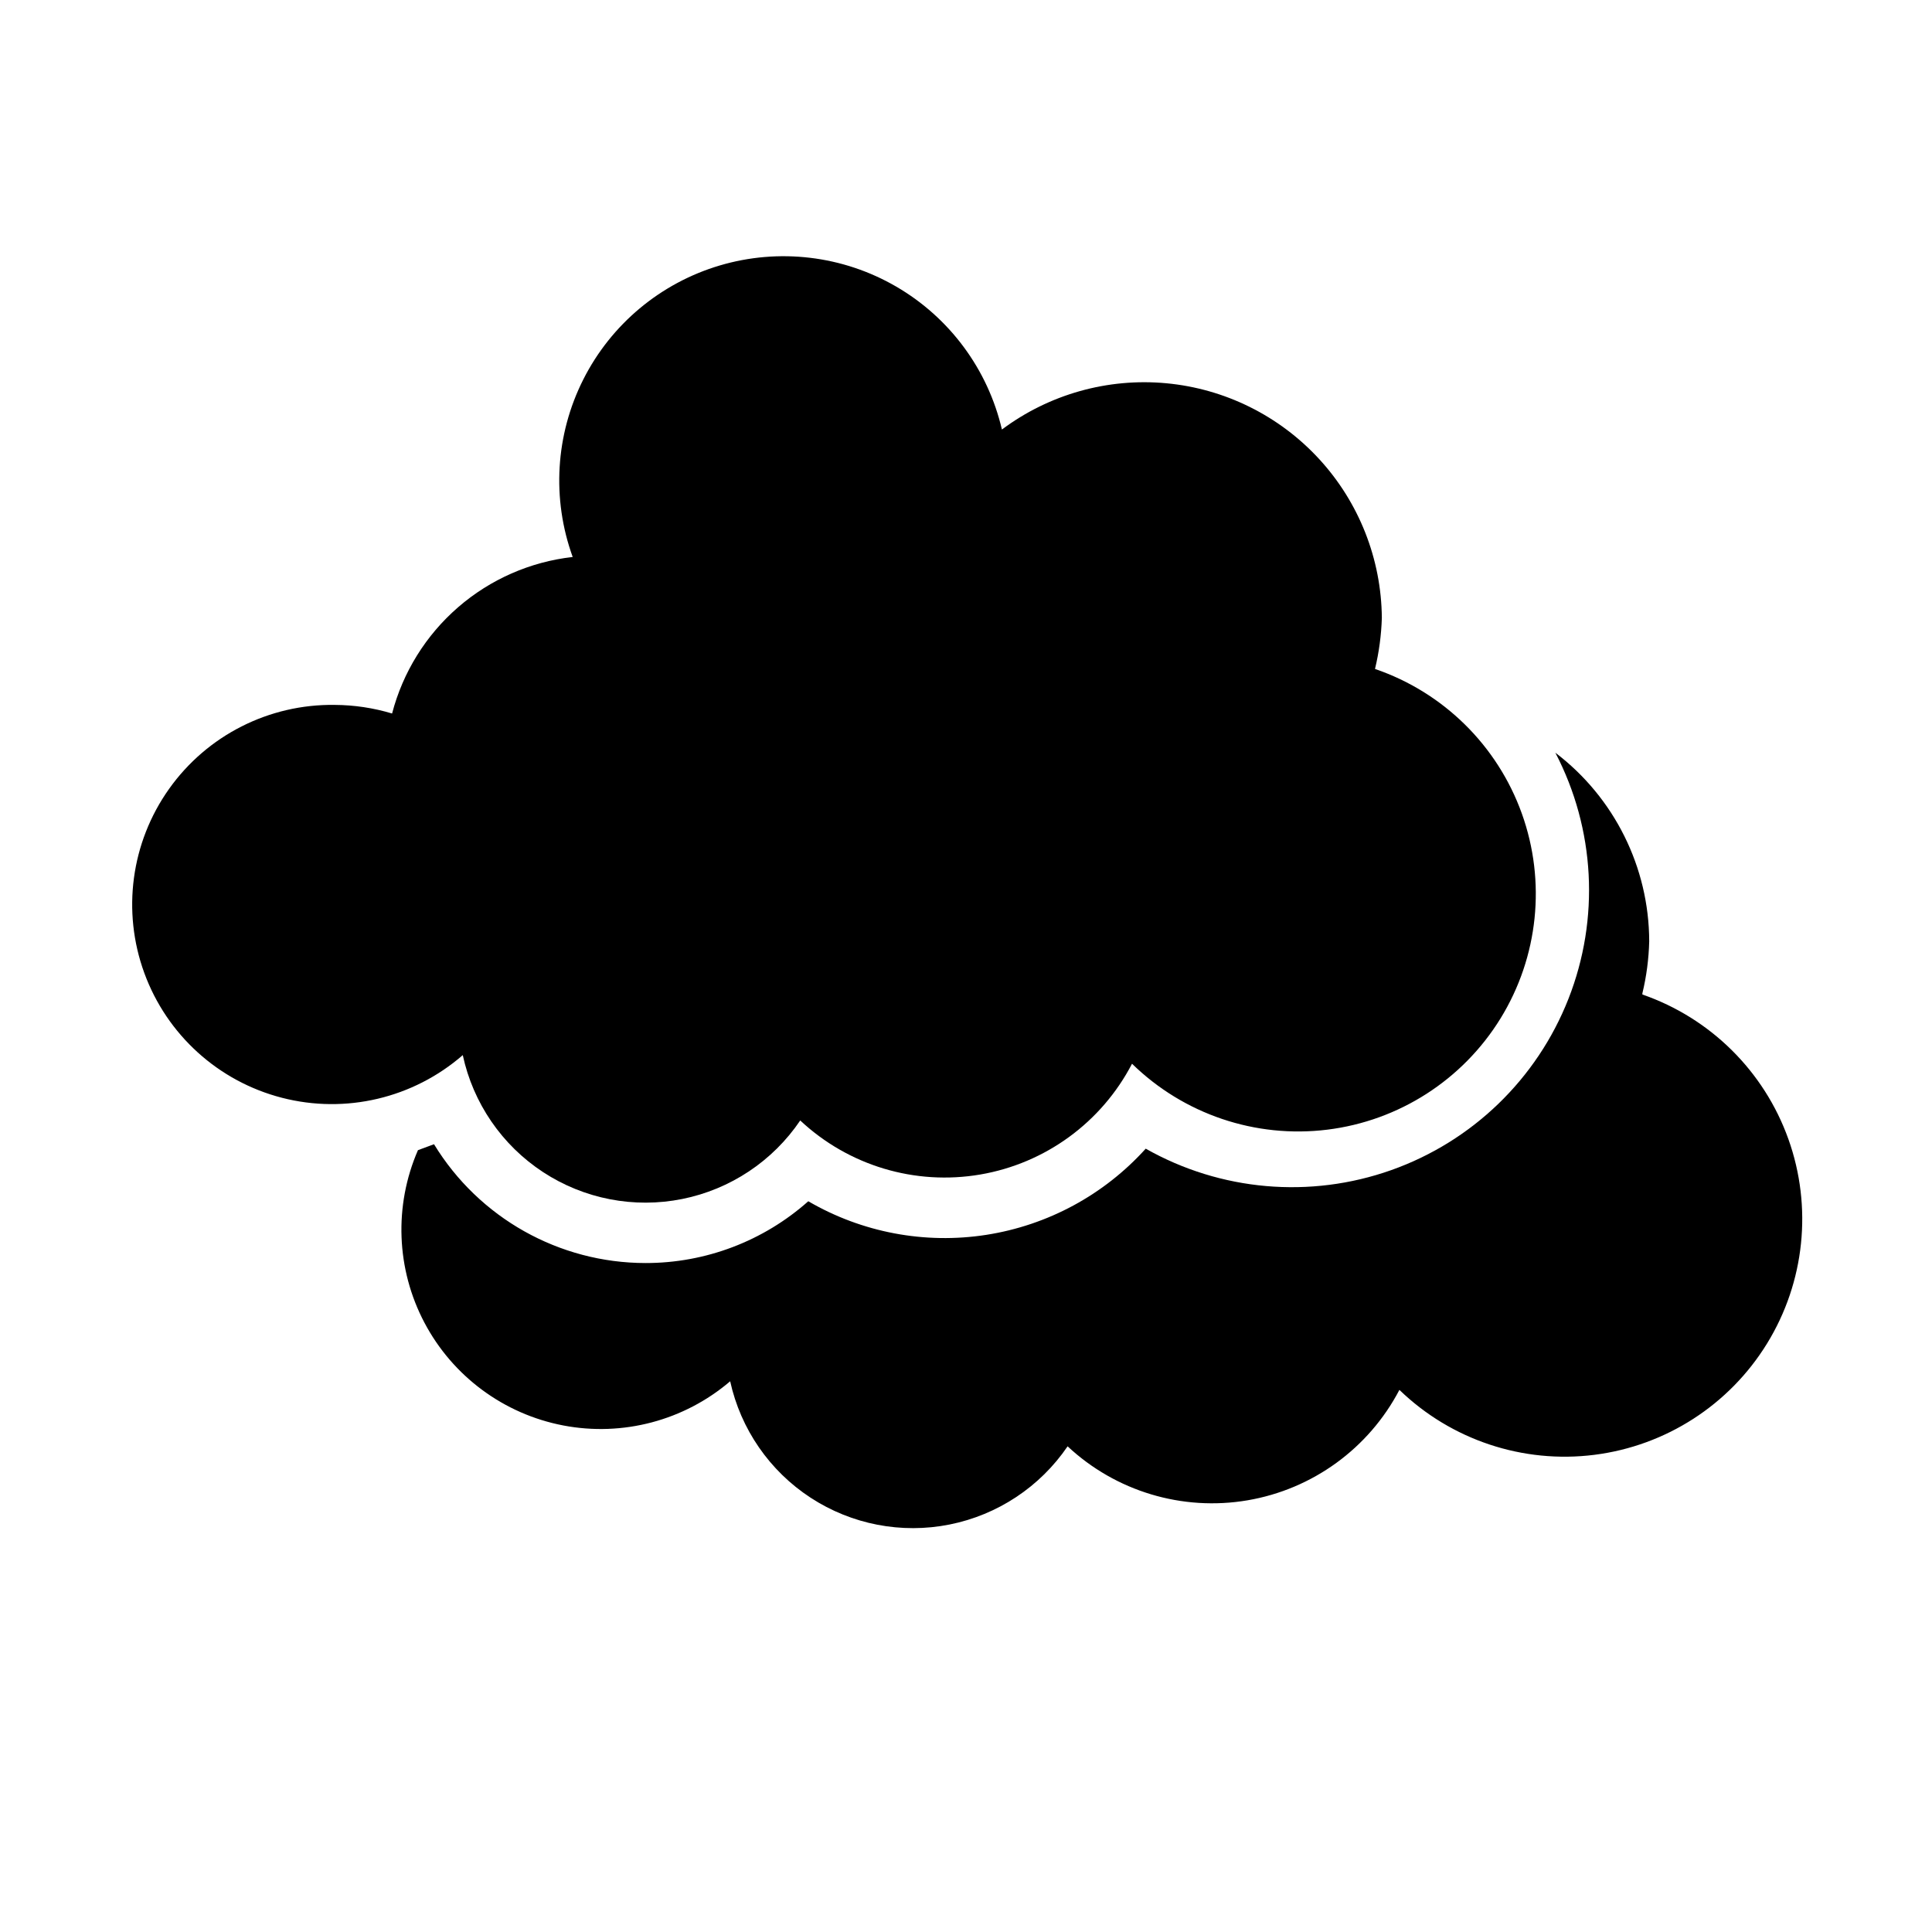
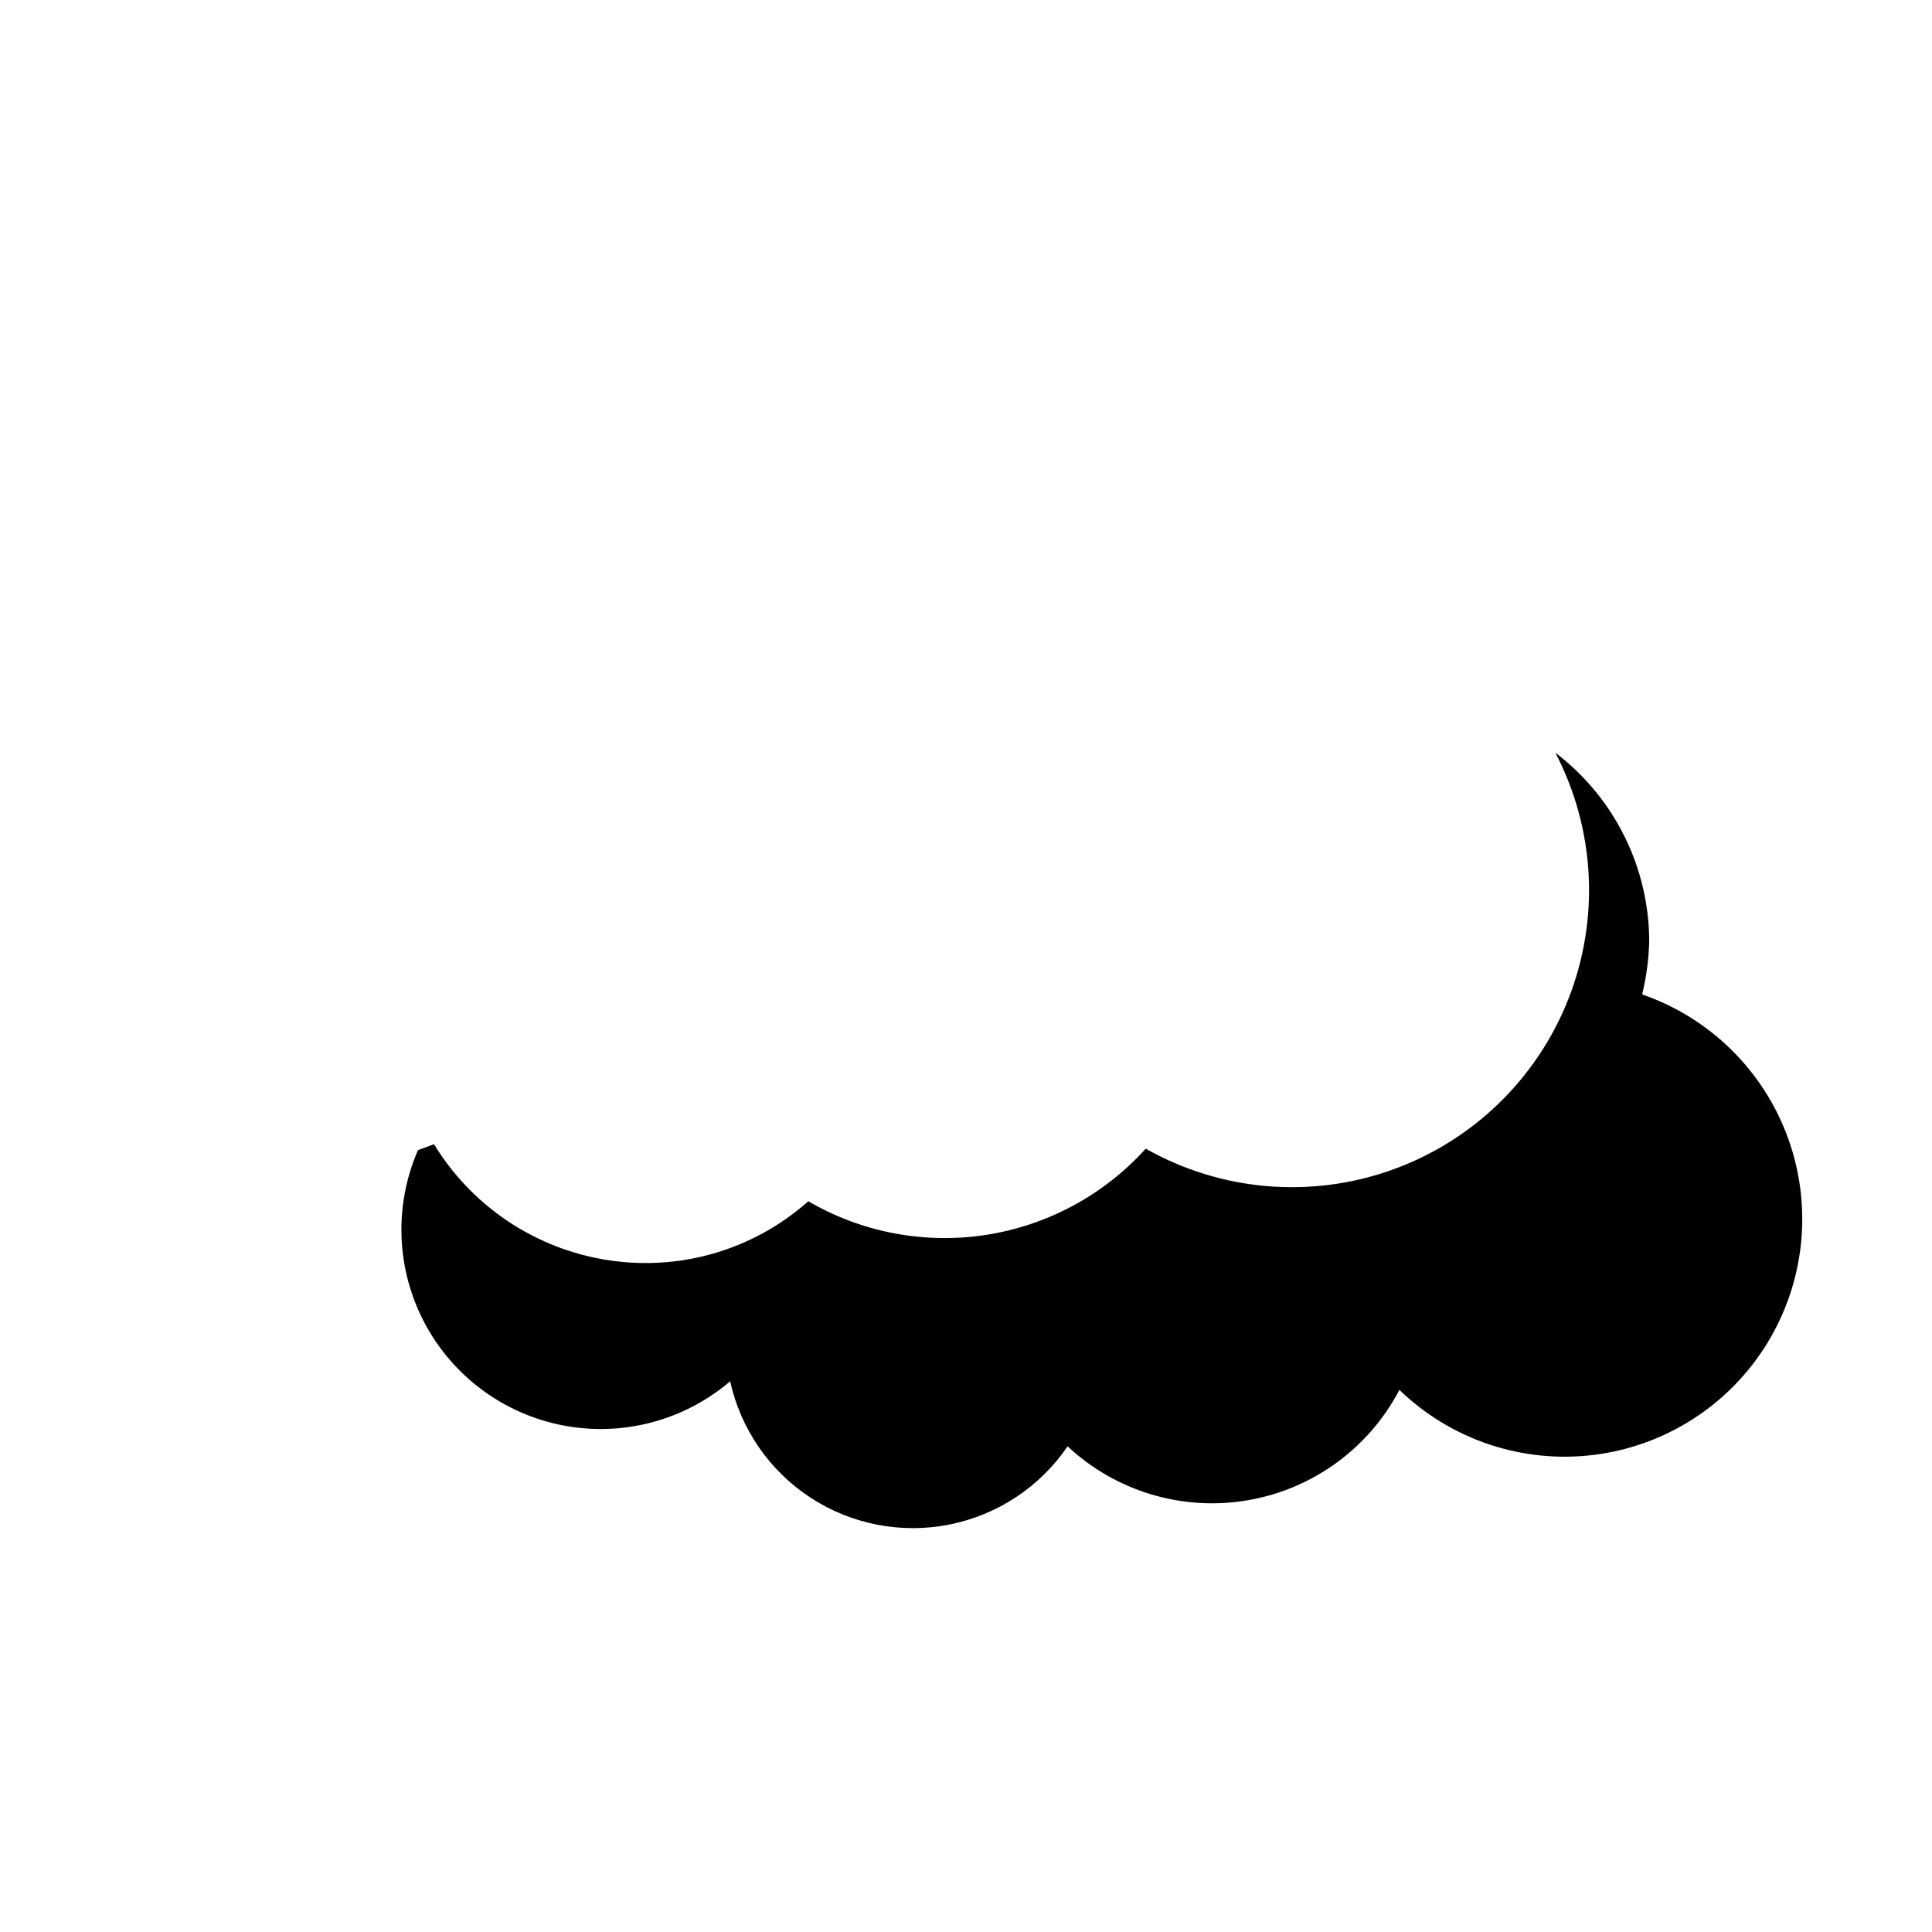
<svg xmlns="http://www.w3.org/2000/svg" fill="#000000" width="800px" height="800px" version="1.1" viewBox="144 144 512 512">
  <g>
    <path d="m579.25 407.24c1.086-4.516 1.691-9.133 1.809-13.777-0.047-19.629-9.246-38.113-24.875-49.988 10.547 20.215 11.816 44.004 3.473 65.223-8.34 21.219-25.473 37.777-46.961 45.395-21.488 7.617-45.223 5.547-65.066-5.684-11.043 12.234-25.957 20.297-42.242 22.836-16.281 2.535-32.945-0.605-47.184-8.902-11.883 10.566-27.238 16.395-43.141 16.375-22.891-0.02-44.121-11.949-56.047-31.488l-4.25 1.574h-0.004c-6.398 14.711-5.766 31.539 1.723 45.727 7.488 14.191 21.02 24.207 36.777 27.227 15.758 3.019 32.035-1.289 44.238-11.707 2.793 12.68 10.449 23.762 21.324 30.859s24.098 9.645 36.832 7.098c12.734-2.547 23.961-9.984 31.27-20.719 12.785 11.949 30.418 17.242 47.672 14.309 17.25-2.938 32.141-13.762 40.258-29.266 13.723 13.27 32.723 19.602 51.664 17.211s35.773-13.242 45.77-29.508c9.996-16.262 12.074-36.184 5.652-54.16-6.426-17.977-20.656-32.07-38.691-38.32z" />
-     <path d="m508.39 321.28c1.066-4.438 1.676-8.977 1.812-13.539-0.133-15.602-6.047-30.598-16.605-42.082-10.555-11.488-25-18.648-40.531-20.094-15.535-1.445-31.051 2.926-43.547 12.266-3.719-15.945-13.855-29.652-28.012-37.879-14.16-8.23-31.086-10.254-46.781-5.594-15.699 4.664-28.781 15.594-36.152 30.215-7.375 14.621-8.391 31.637-2.805 47.031-11.234 1.27-21.82 5.914-30.363 13.32-8.543 7.406-14.645 17.223-17.5 28.164-4.93-1.484-10.043-2.254-15.191-2.281-17.41-0.258-33.832 8.066-43.914 22.262-10.082 14.195-12.535 32.441-6.555 48.793 5.977 16.355 19.617 28.719 36.48 33.062 16.859 4.348 34.777 0.117 47.914-11.309 2.738 12.723 10.375 23.855 21.254 30.988 10.879 7.137 24.133 9.703 36.891 7.144 12.758-2.559 23.996-10.035 31.285-20.812 12.781 11.977 30.434 17.277 47.699 14.324 17.266-2.953 32.152-13.816 40.23-29.359 13.688 13.383 32.719 19.816 51.719 17.477 19-2.336 35.906-13.191 45.941-29.492 10.035-16.305 12.109-36.285 5.637-54.305-6.473-18.016-20.789-32.109-38.906-38.301z" />
  </g>
</svg>